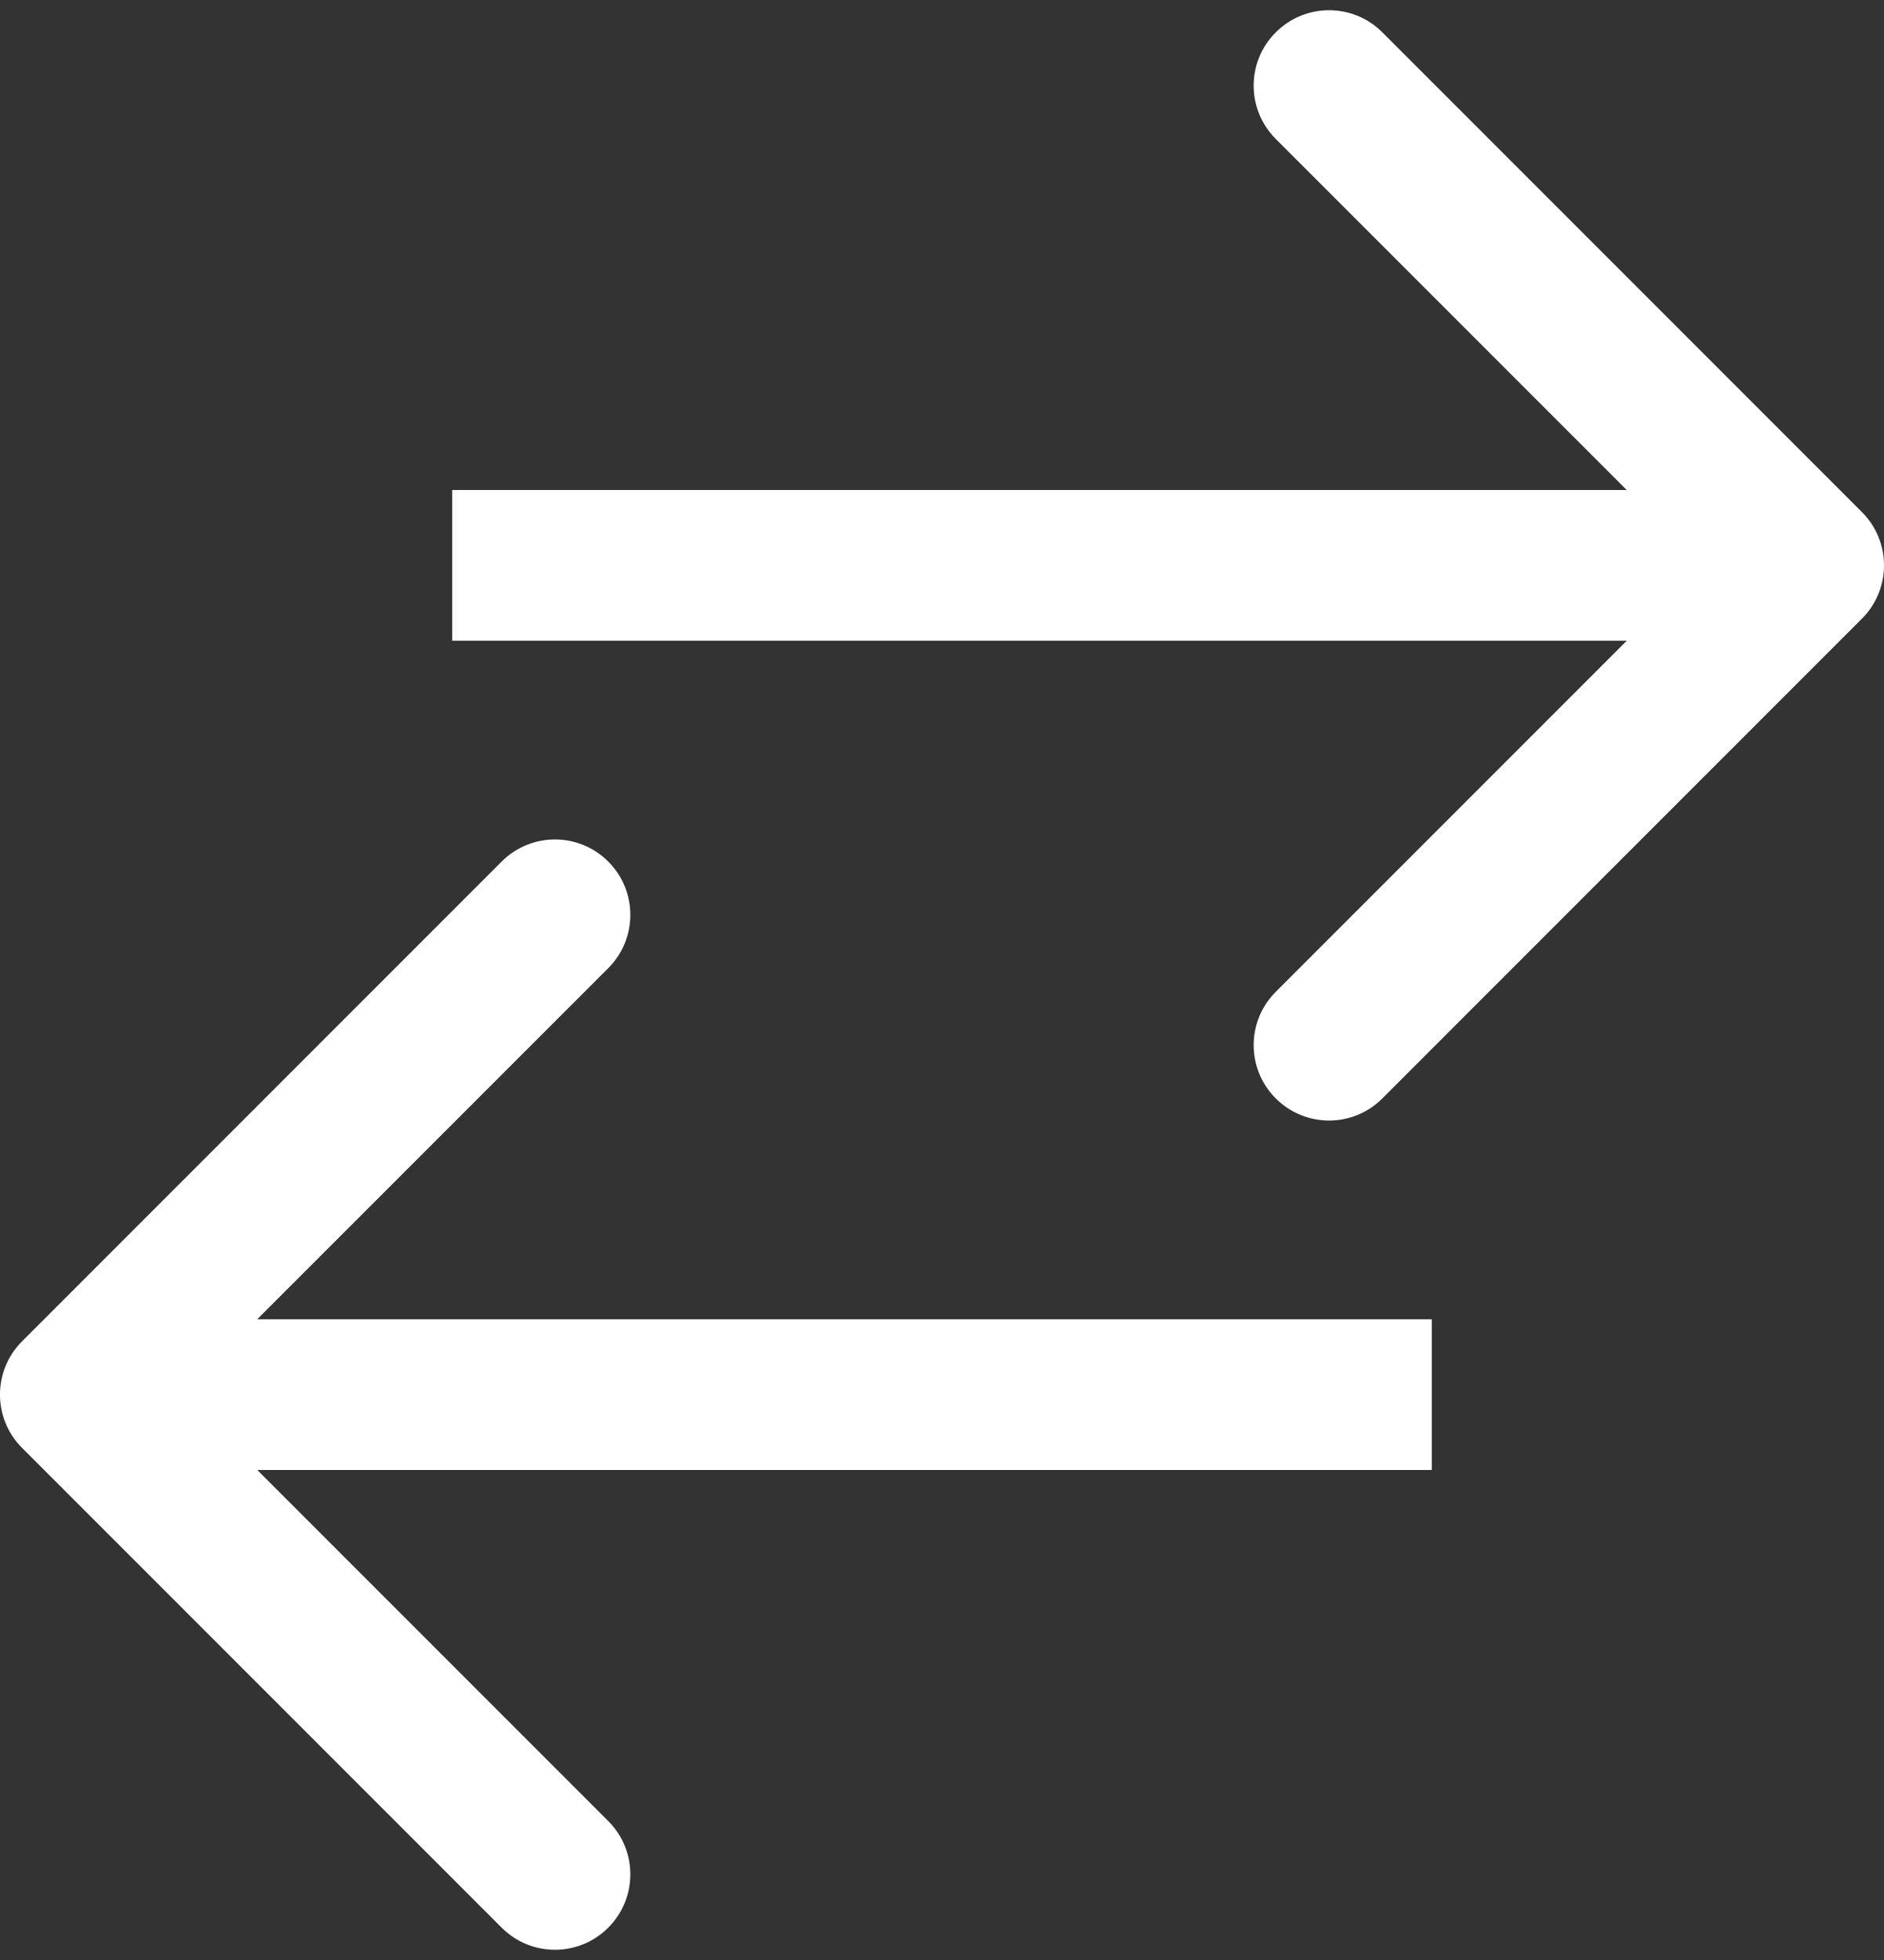
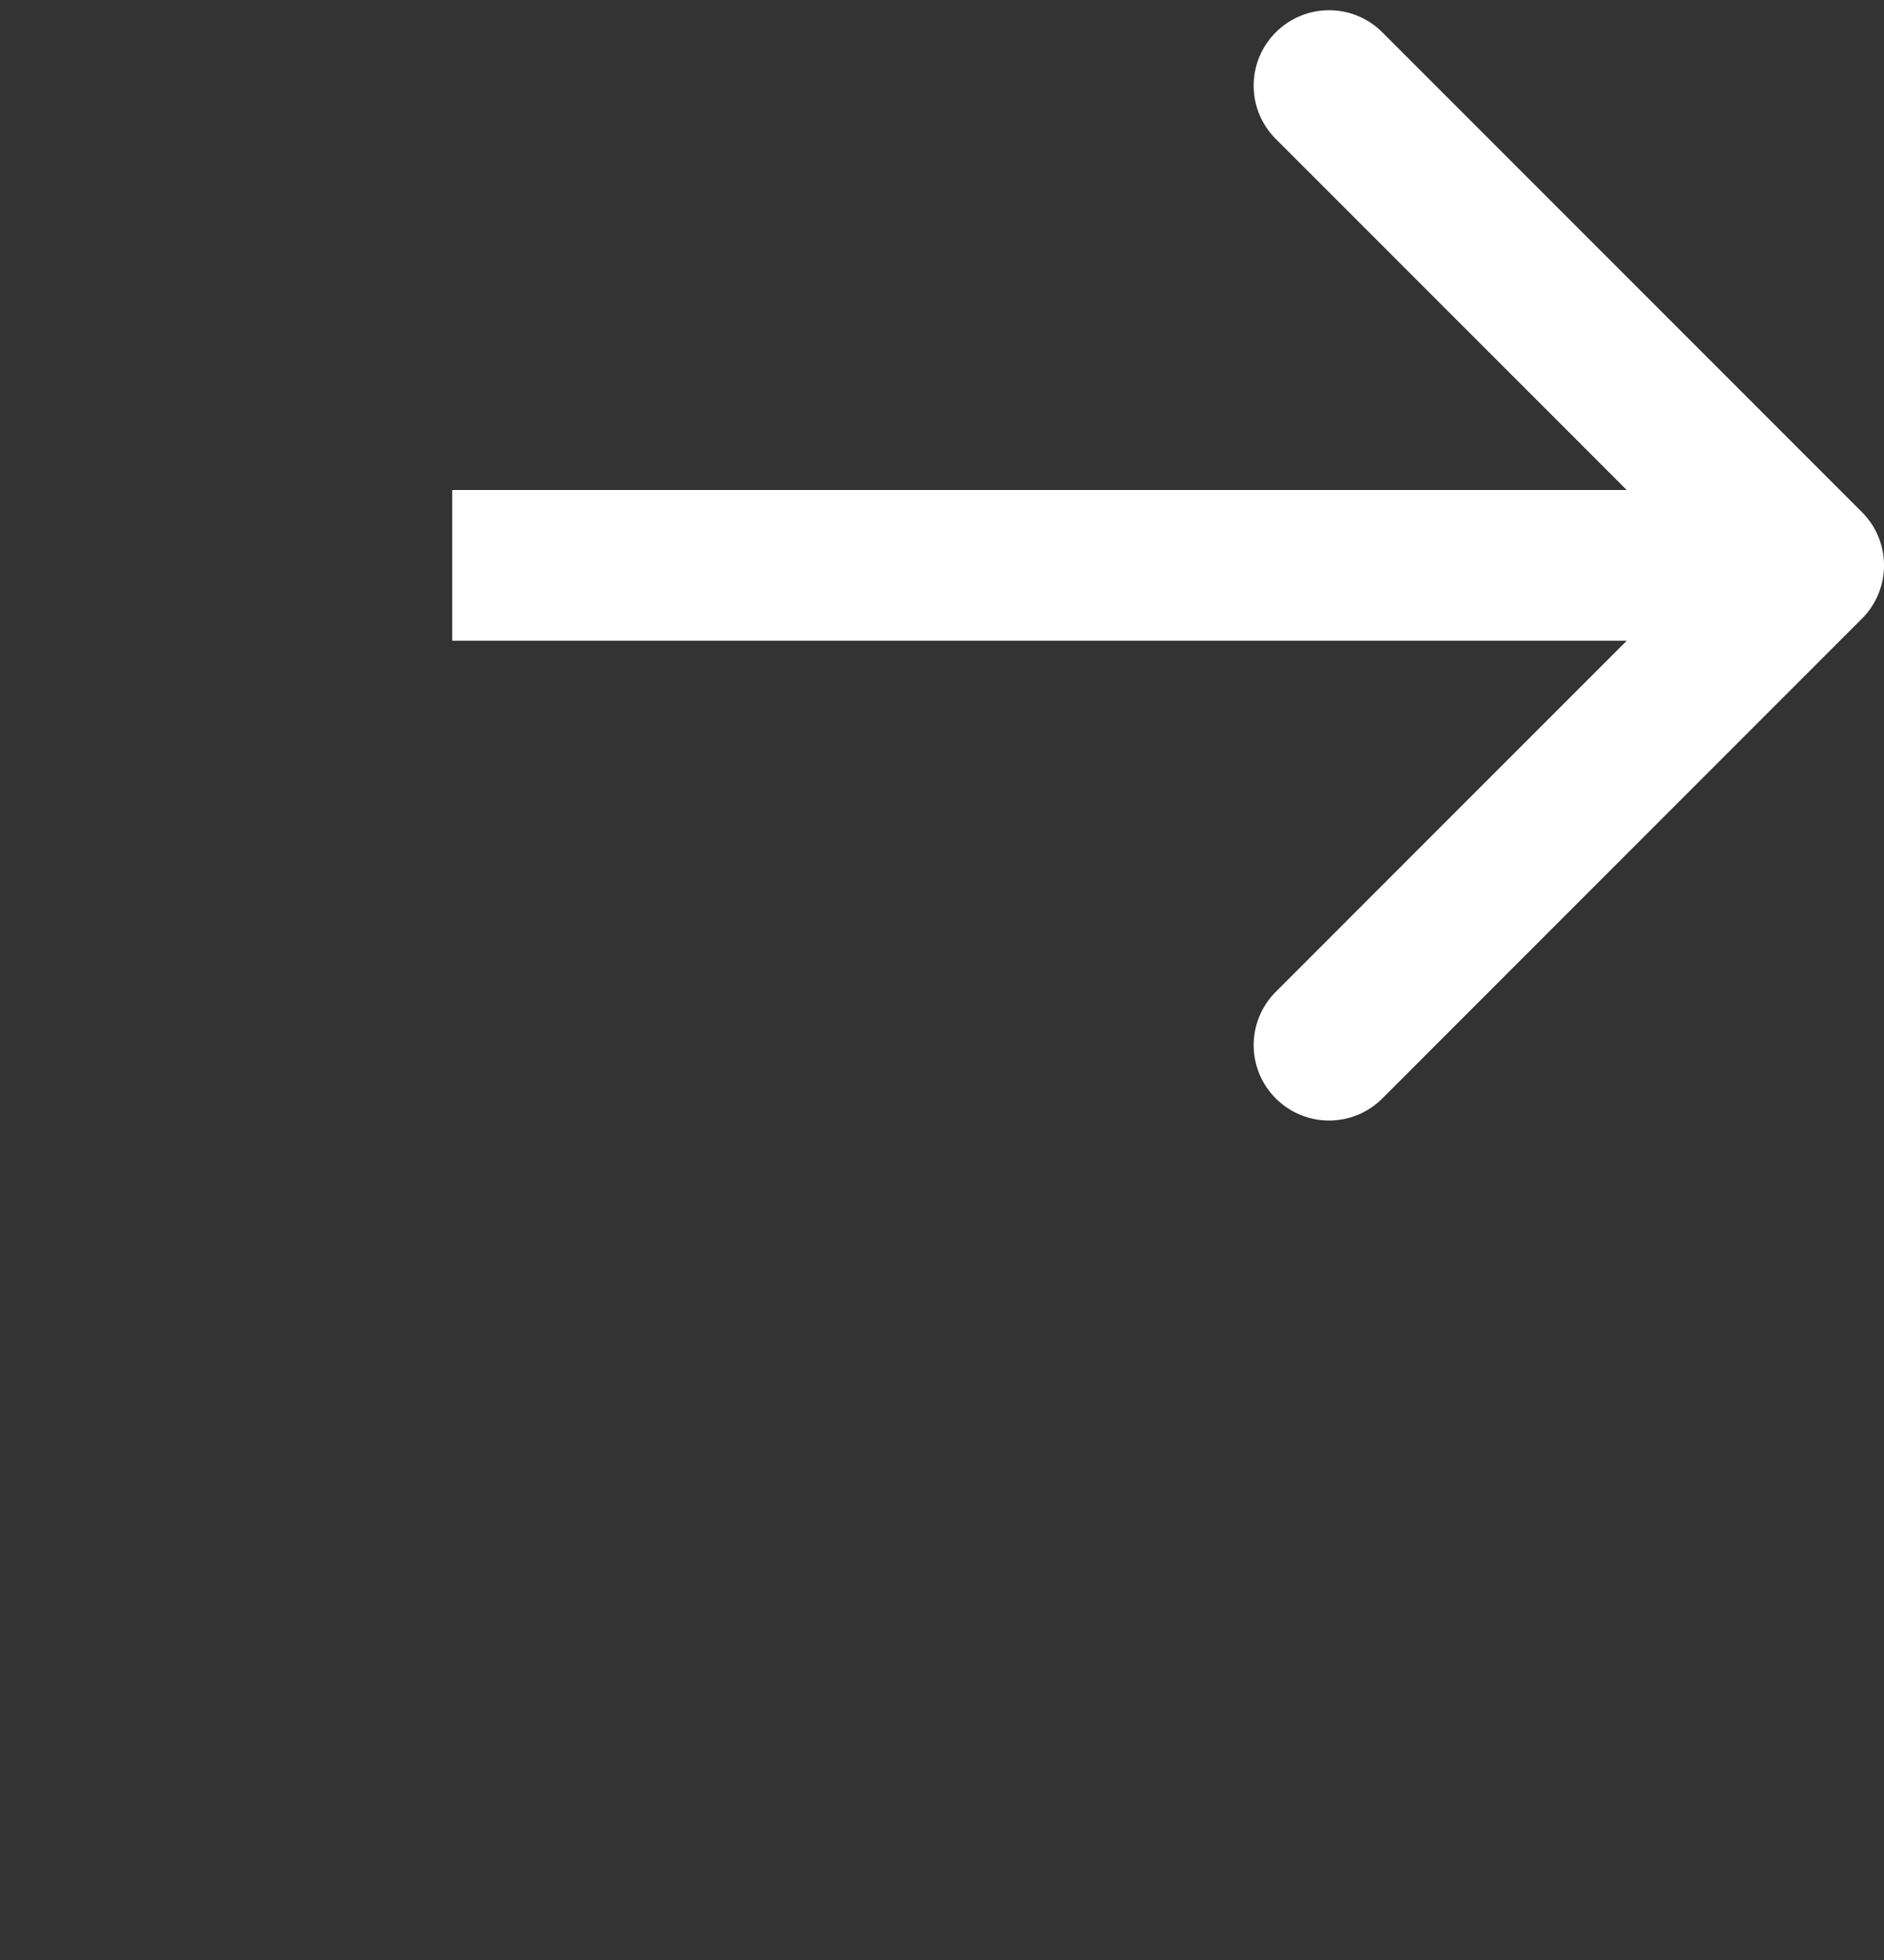
<svg xmlns="http://www.w3.org/2000/svg" width="25" height="26" viewBox="0 0 25 26" fill="none">
  <rect x="0" y="0" width="25" height="26" fill="#333333" stroke="none" />
  <path fill-rule="evenodd" clip-rule="evenodd" d="M18.343 0.429L24.707 6.793C25.098 7.183 25.098 7.817 24.707 8.207L18.343 14.571C17.953 14.962 17.32 14.962 16.929 14.571C16.538 14.181 16.538 13.547 16.929 13.157L21.586 8.5H6V6.5H21.586L16.929 1.843C16.538 1.453 16.538 0.819 16.929 0.429C17.32 0.038 17.953 0.038 18.343 0.429Z" fill="white" />
-   <path fill-rule="evenodd" clip-rule="evenodd" d="M6.657 25.571L0.293 19.207C-0.098 18.817 -0.098 18.183 0.293 17.793L6.657 11.429C7.047 11.038 7.681 11.038 8.071 11.429C8.462 11.819 8.462 12.453 8.071 12.843L3.414 17.5L19 17.5L19 19.5L3.414 19.5L8.071 24.157C8.462 24.547 8.462 25.18 8.071 25.571C7.681 25.962 7.047 25.962 6.657 25.571Z" fill="white" />
</svg>